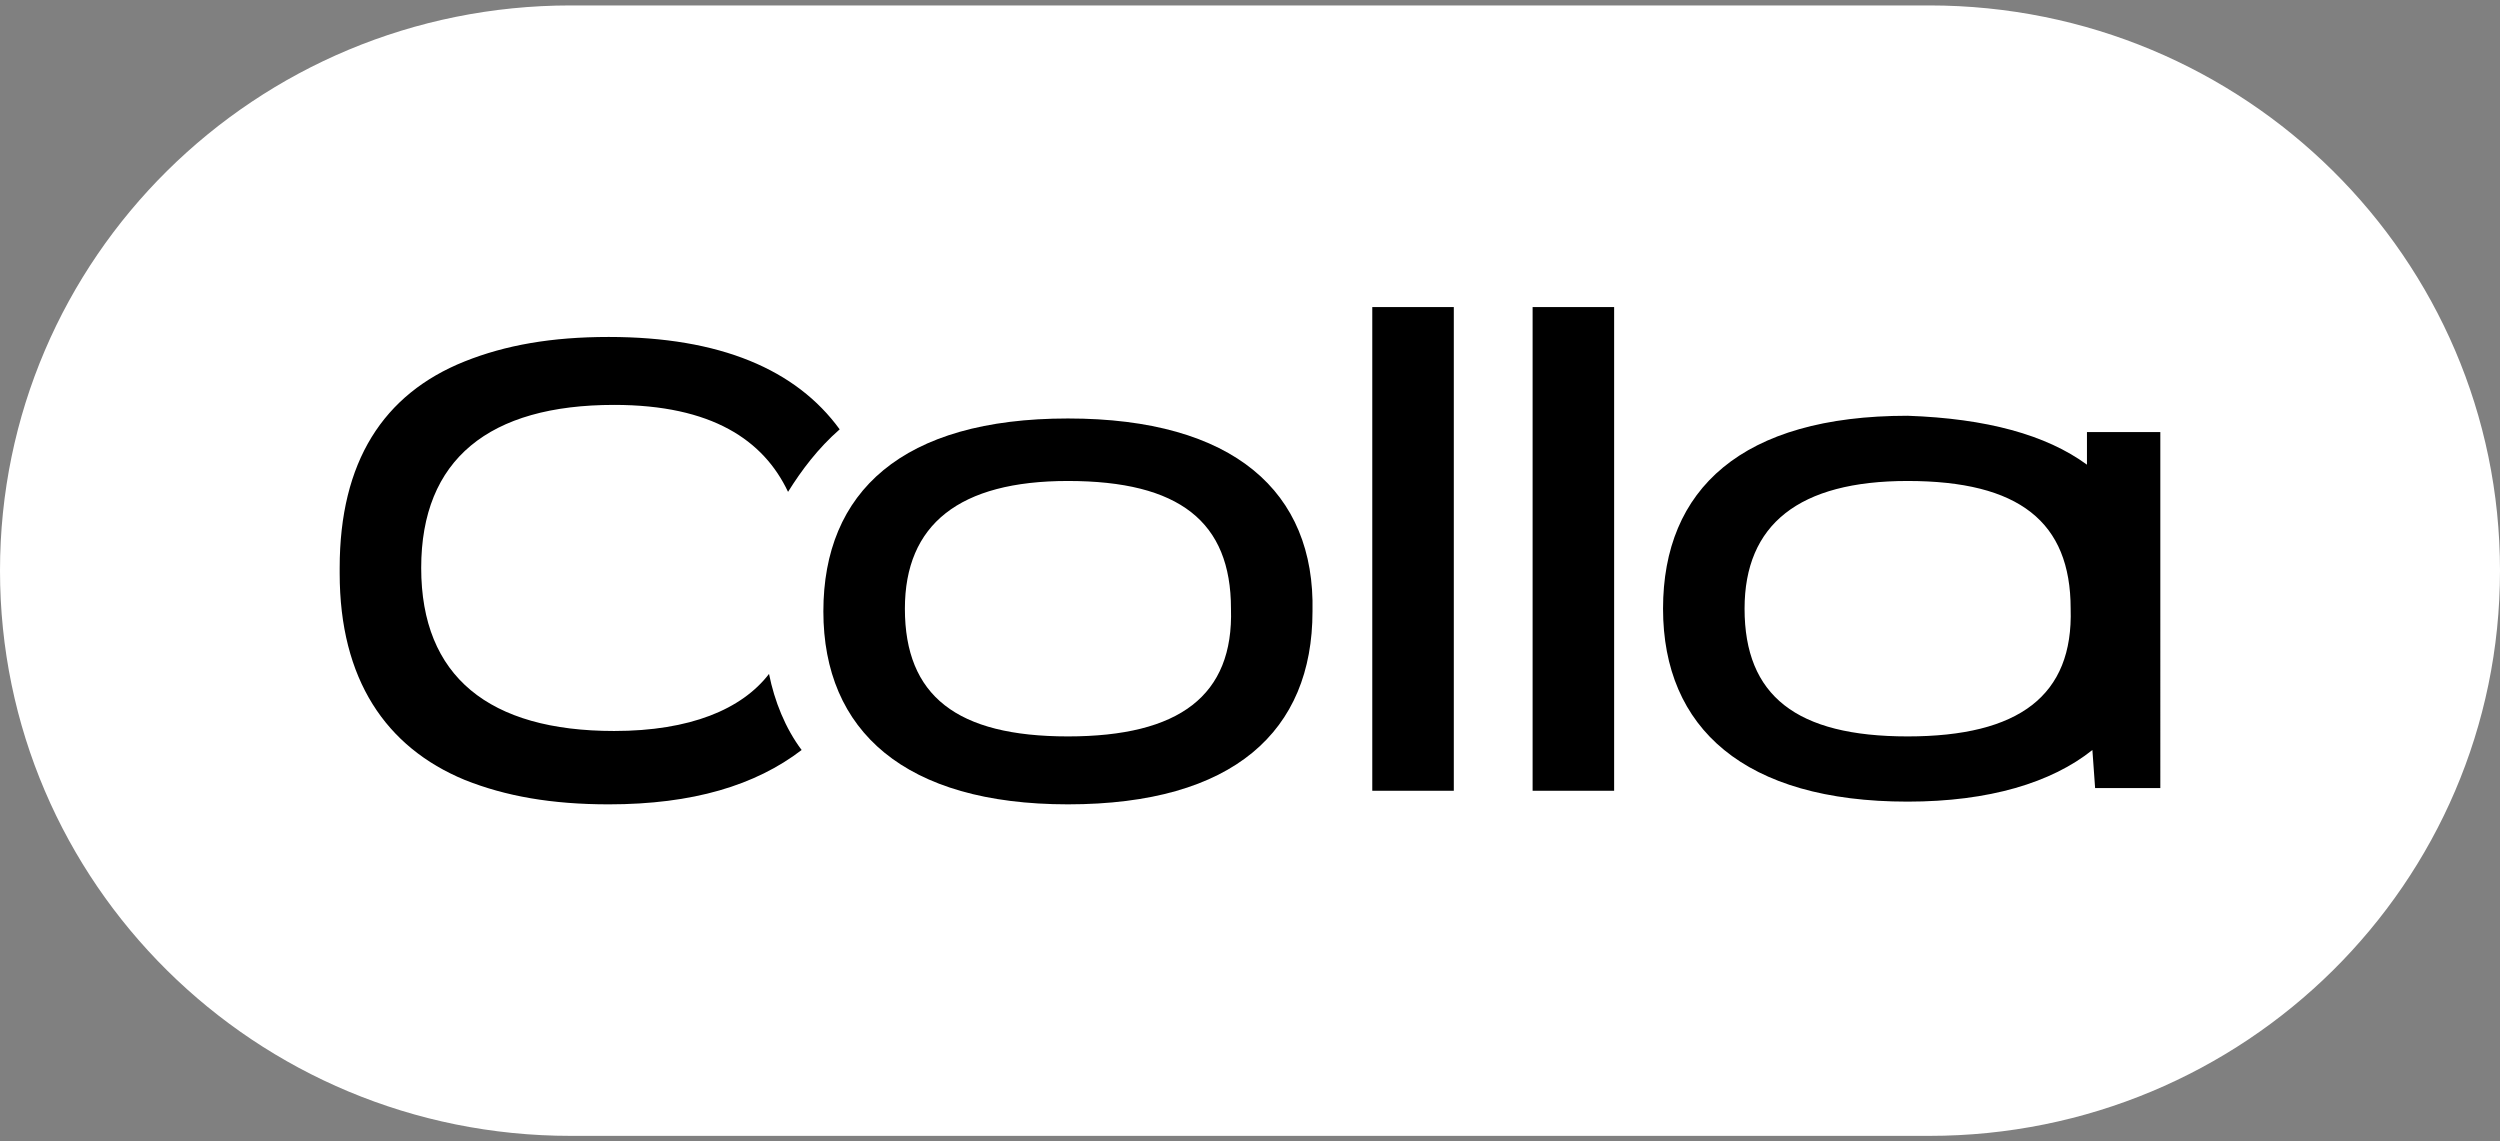
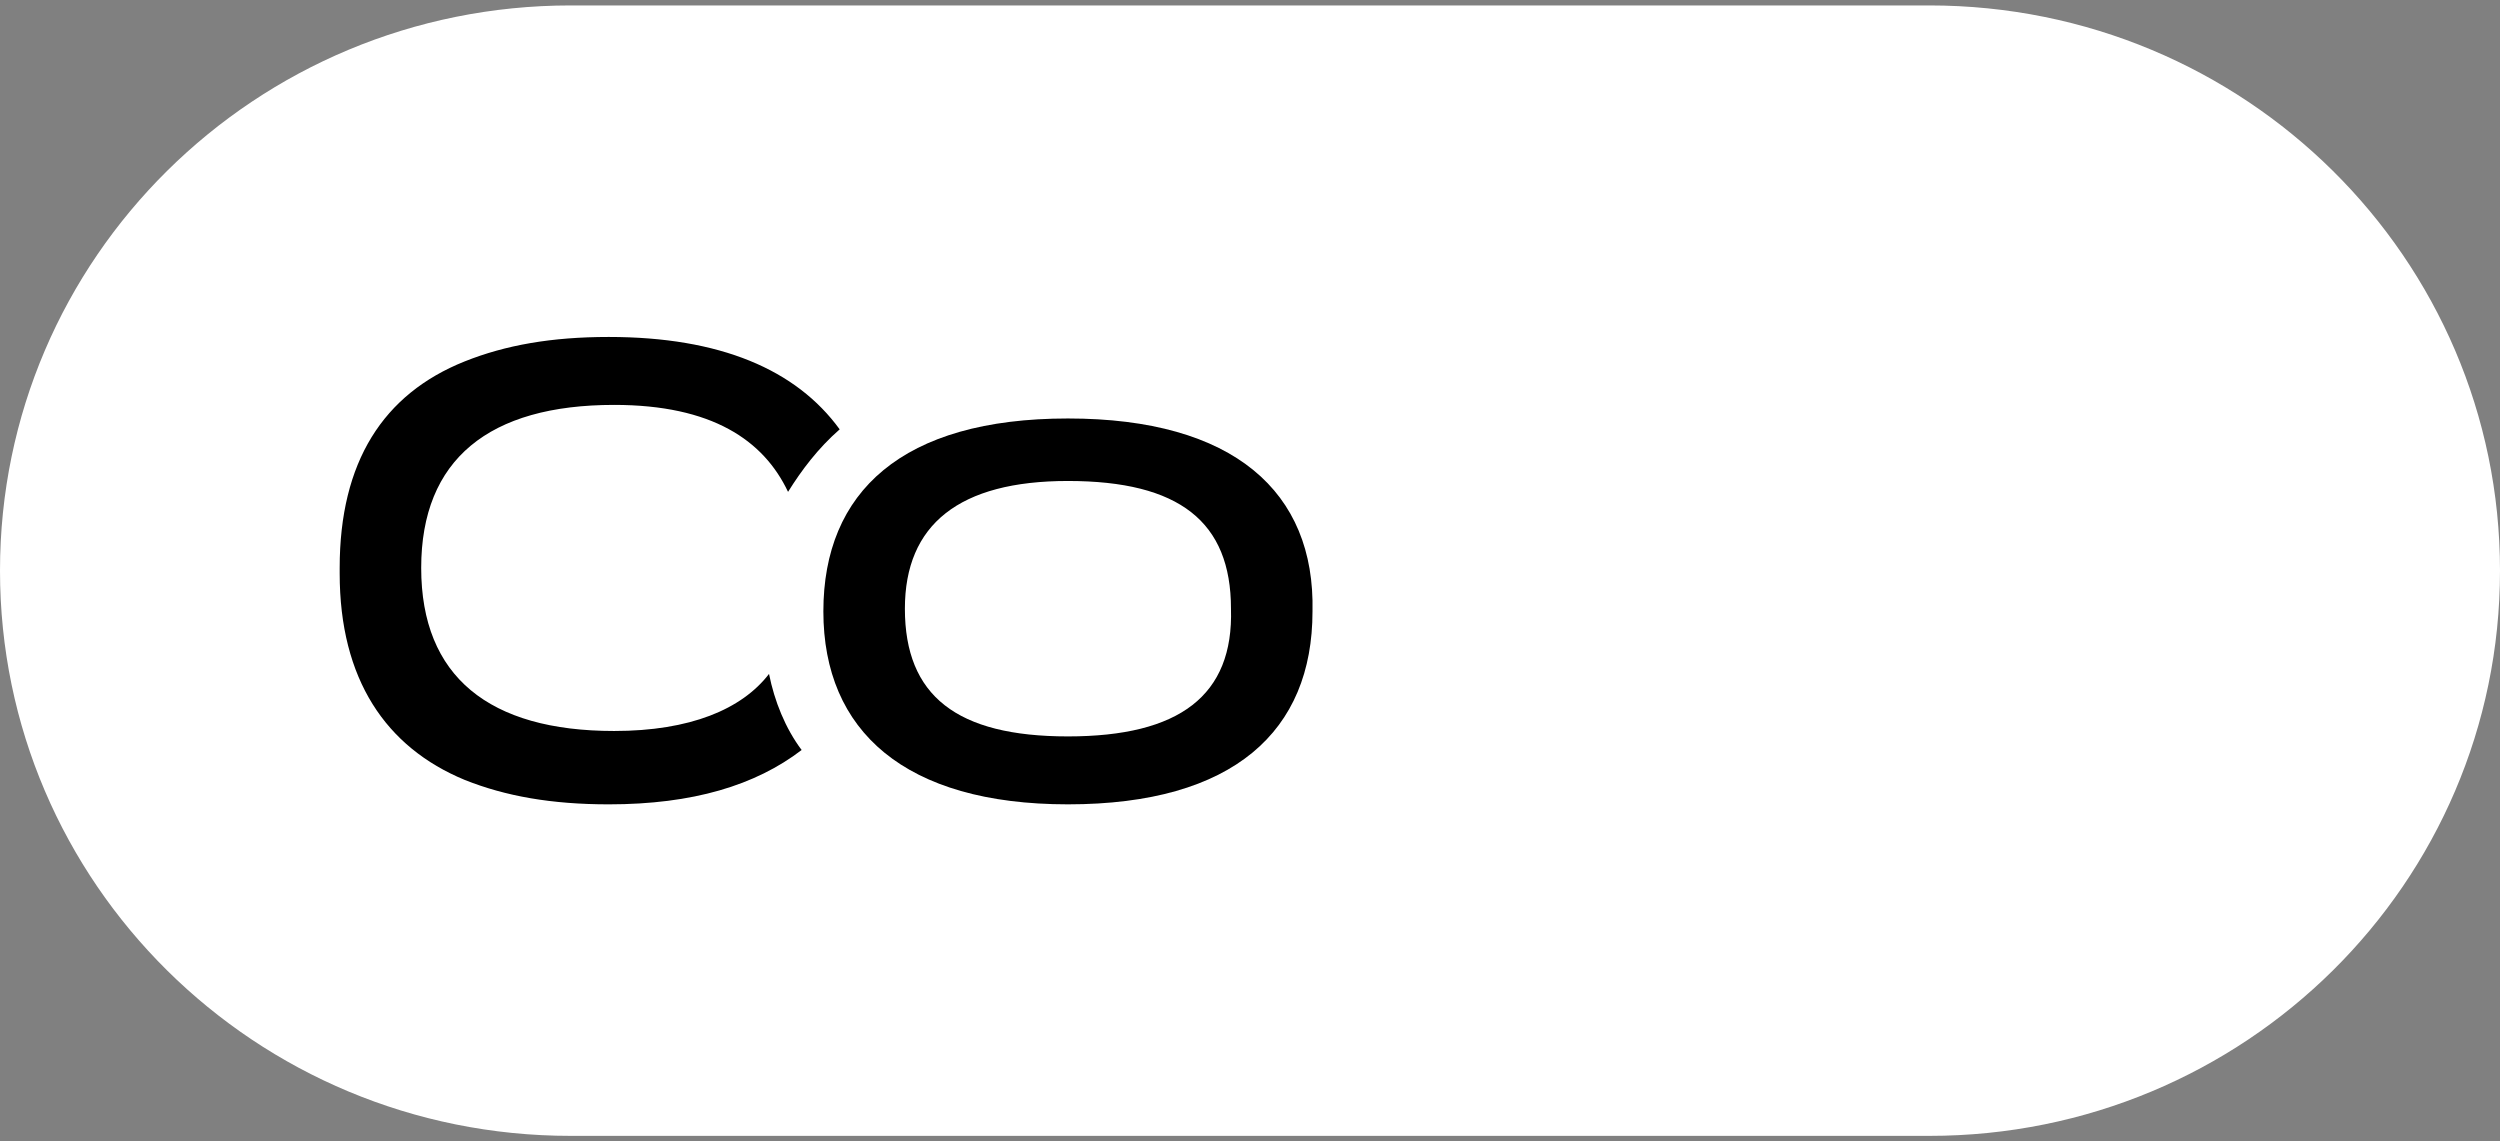
<svg xmlns="http://www.w3.org/2000/svg" x="0px" y="0px" viewBox="0 0 92 42">
  <rect x="0" y="0" width="92" height="42" fill="#808080" stroke="none" />
  <path fill="#fff" d="M71,0.2c11.6,0,21,9.3,21,20.8s-9.4,20.8-21,20.8H21C9.4,41.8,0,32.5,0,21S9.4,0.2,21,0.2H71z" />
-   <rect x="56.4" y="11.3" width="3" height="17.8" />
-   <rect x="50.5" y="11.3" width="3" height="17.8" />
  <path d="M30.9,15.8C30.9,15.8,30.9,15.8,30.9,15.8c-1.6-2.2-4.4-3.4-8.5-3.4c-2.1,0-3.8,0.3-5.3,0.9c-3,1.2-4.6,3.7-4.6,7.6v0.2c0,3.9,1.7,6.4,4.6,7.6c1.5,0.6,3.2,0.9,5.3,0.9c3.1,0,5.4-0.7,7.1-2c-0.6-0.8-1-1.8-1.2-2.8c-1,1.3-2.9,2.1-5.7,2.1c-4.6,0-7.1-2-7.1-6c0-4,2.5-6,7.1-6c3.6,0,5.5,1.3,6.4,3.2C29.5,17.3,30.1,16.5,30.9,15.8z" />
-   <path d="M76.8,15.9v1.2c-1.5-1.1-3.7-1.7-6.6-1.8c-6.1,0-9,2.7-9,7.1c0,4.4,3,7.1,9,7.1c3,0,5.3-0.7,6.8-1.9l0.1,1.4h2.4V15.9H76.8z M70.2,27.1c-4.1,0-6-1.5-6-4.7c0-3.1,2-4.7,6-4.7c4.1,0,6,1.5,6,4.7C76.3,25.6,74.3,27.1,70.2,27.1z" />
  <path d="M39.3,15.4c-6.1,0-9,2.7-9,7.1c0,4.4,3,7.1,9,7.1c6.1,0,9-2.7,9-7.1C48.4,18.1,45.4,15.4,39.3,15.4z M39.3,27.1c-4.1,0-6-1.5-6-4.7c0-3.1,2-4.7,6-4.7c4.1,0,6,1.5,6,4.7C45.4,25.6,43.4,27.1,39.3,27.1z" />
</svg>